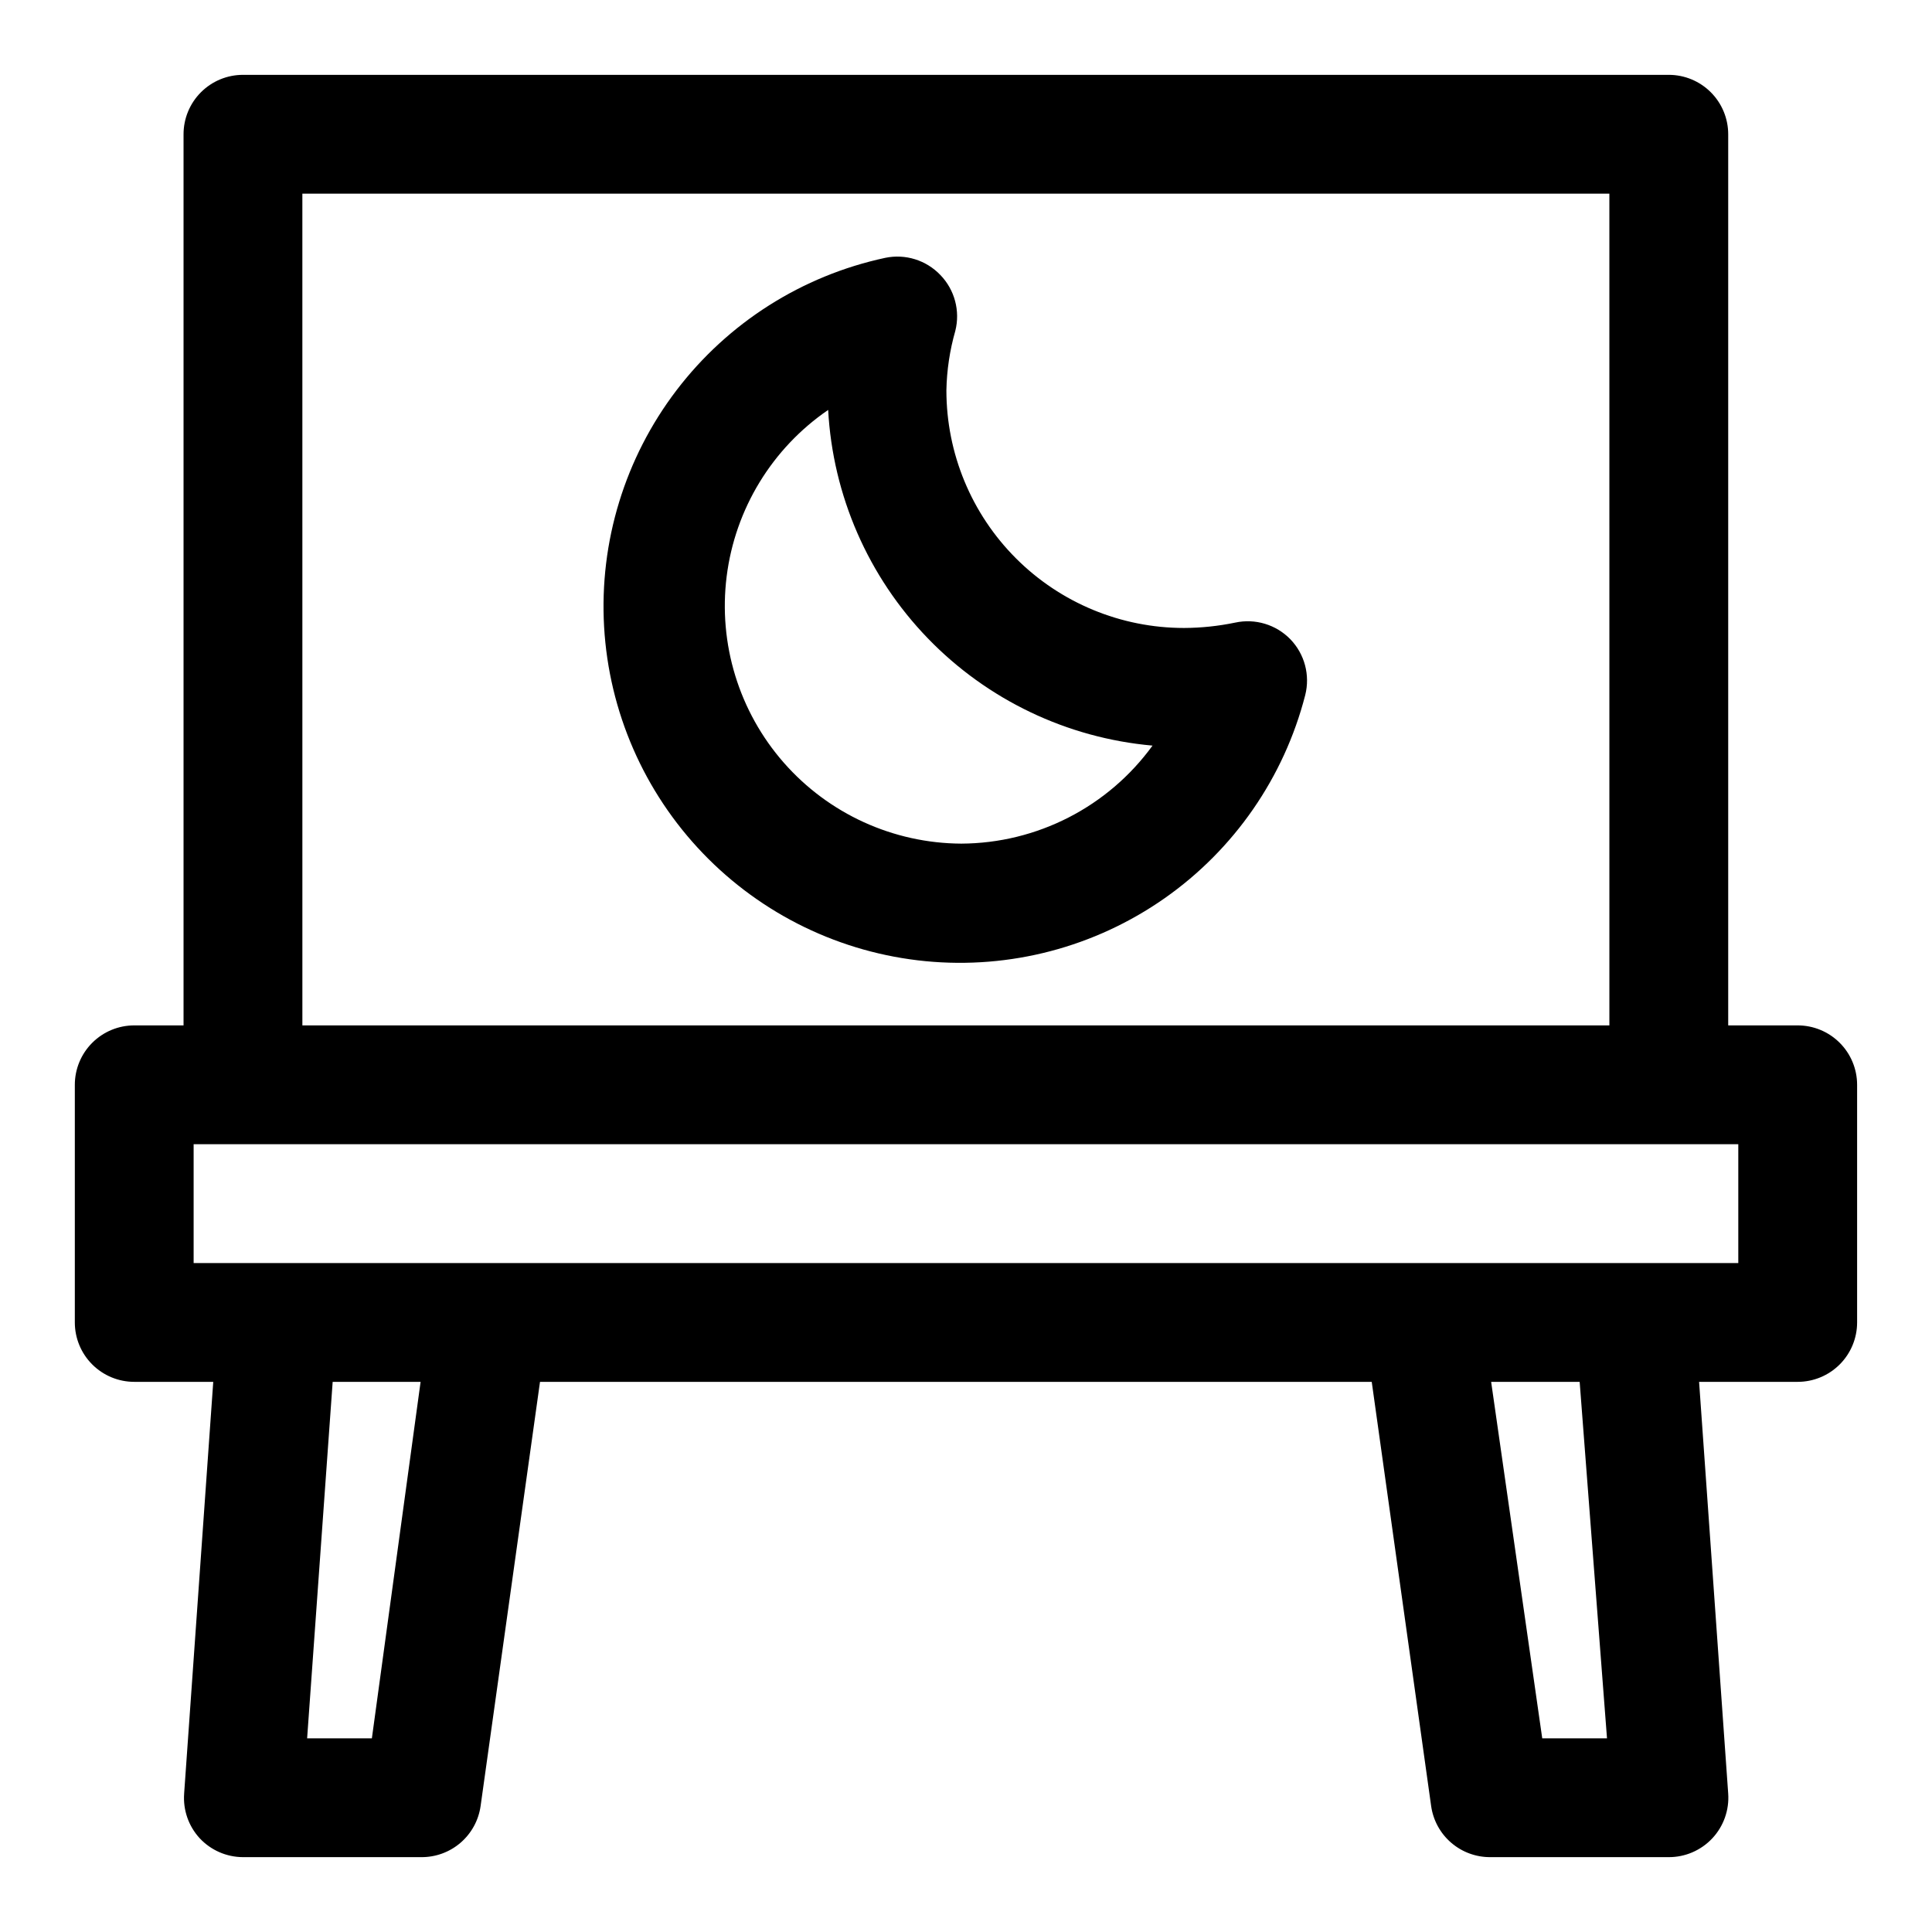
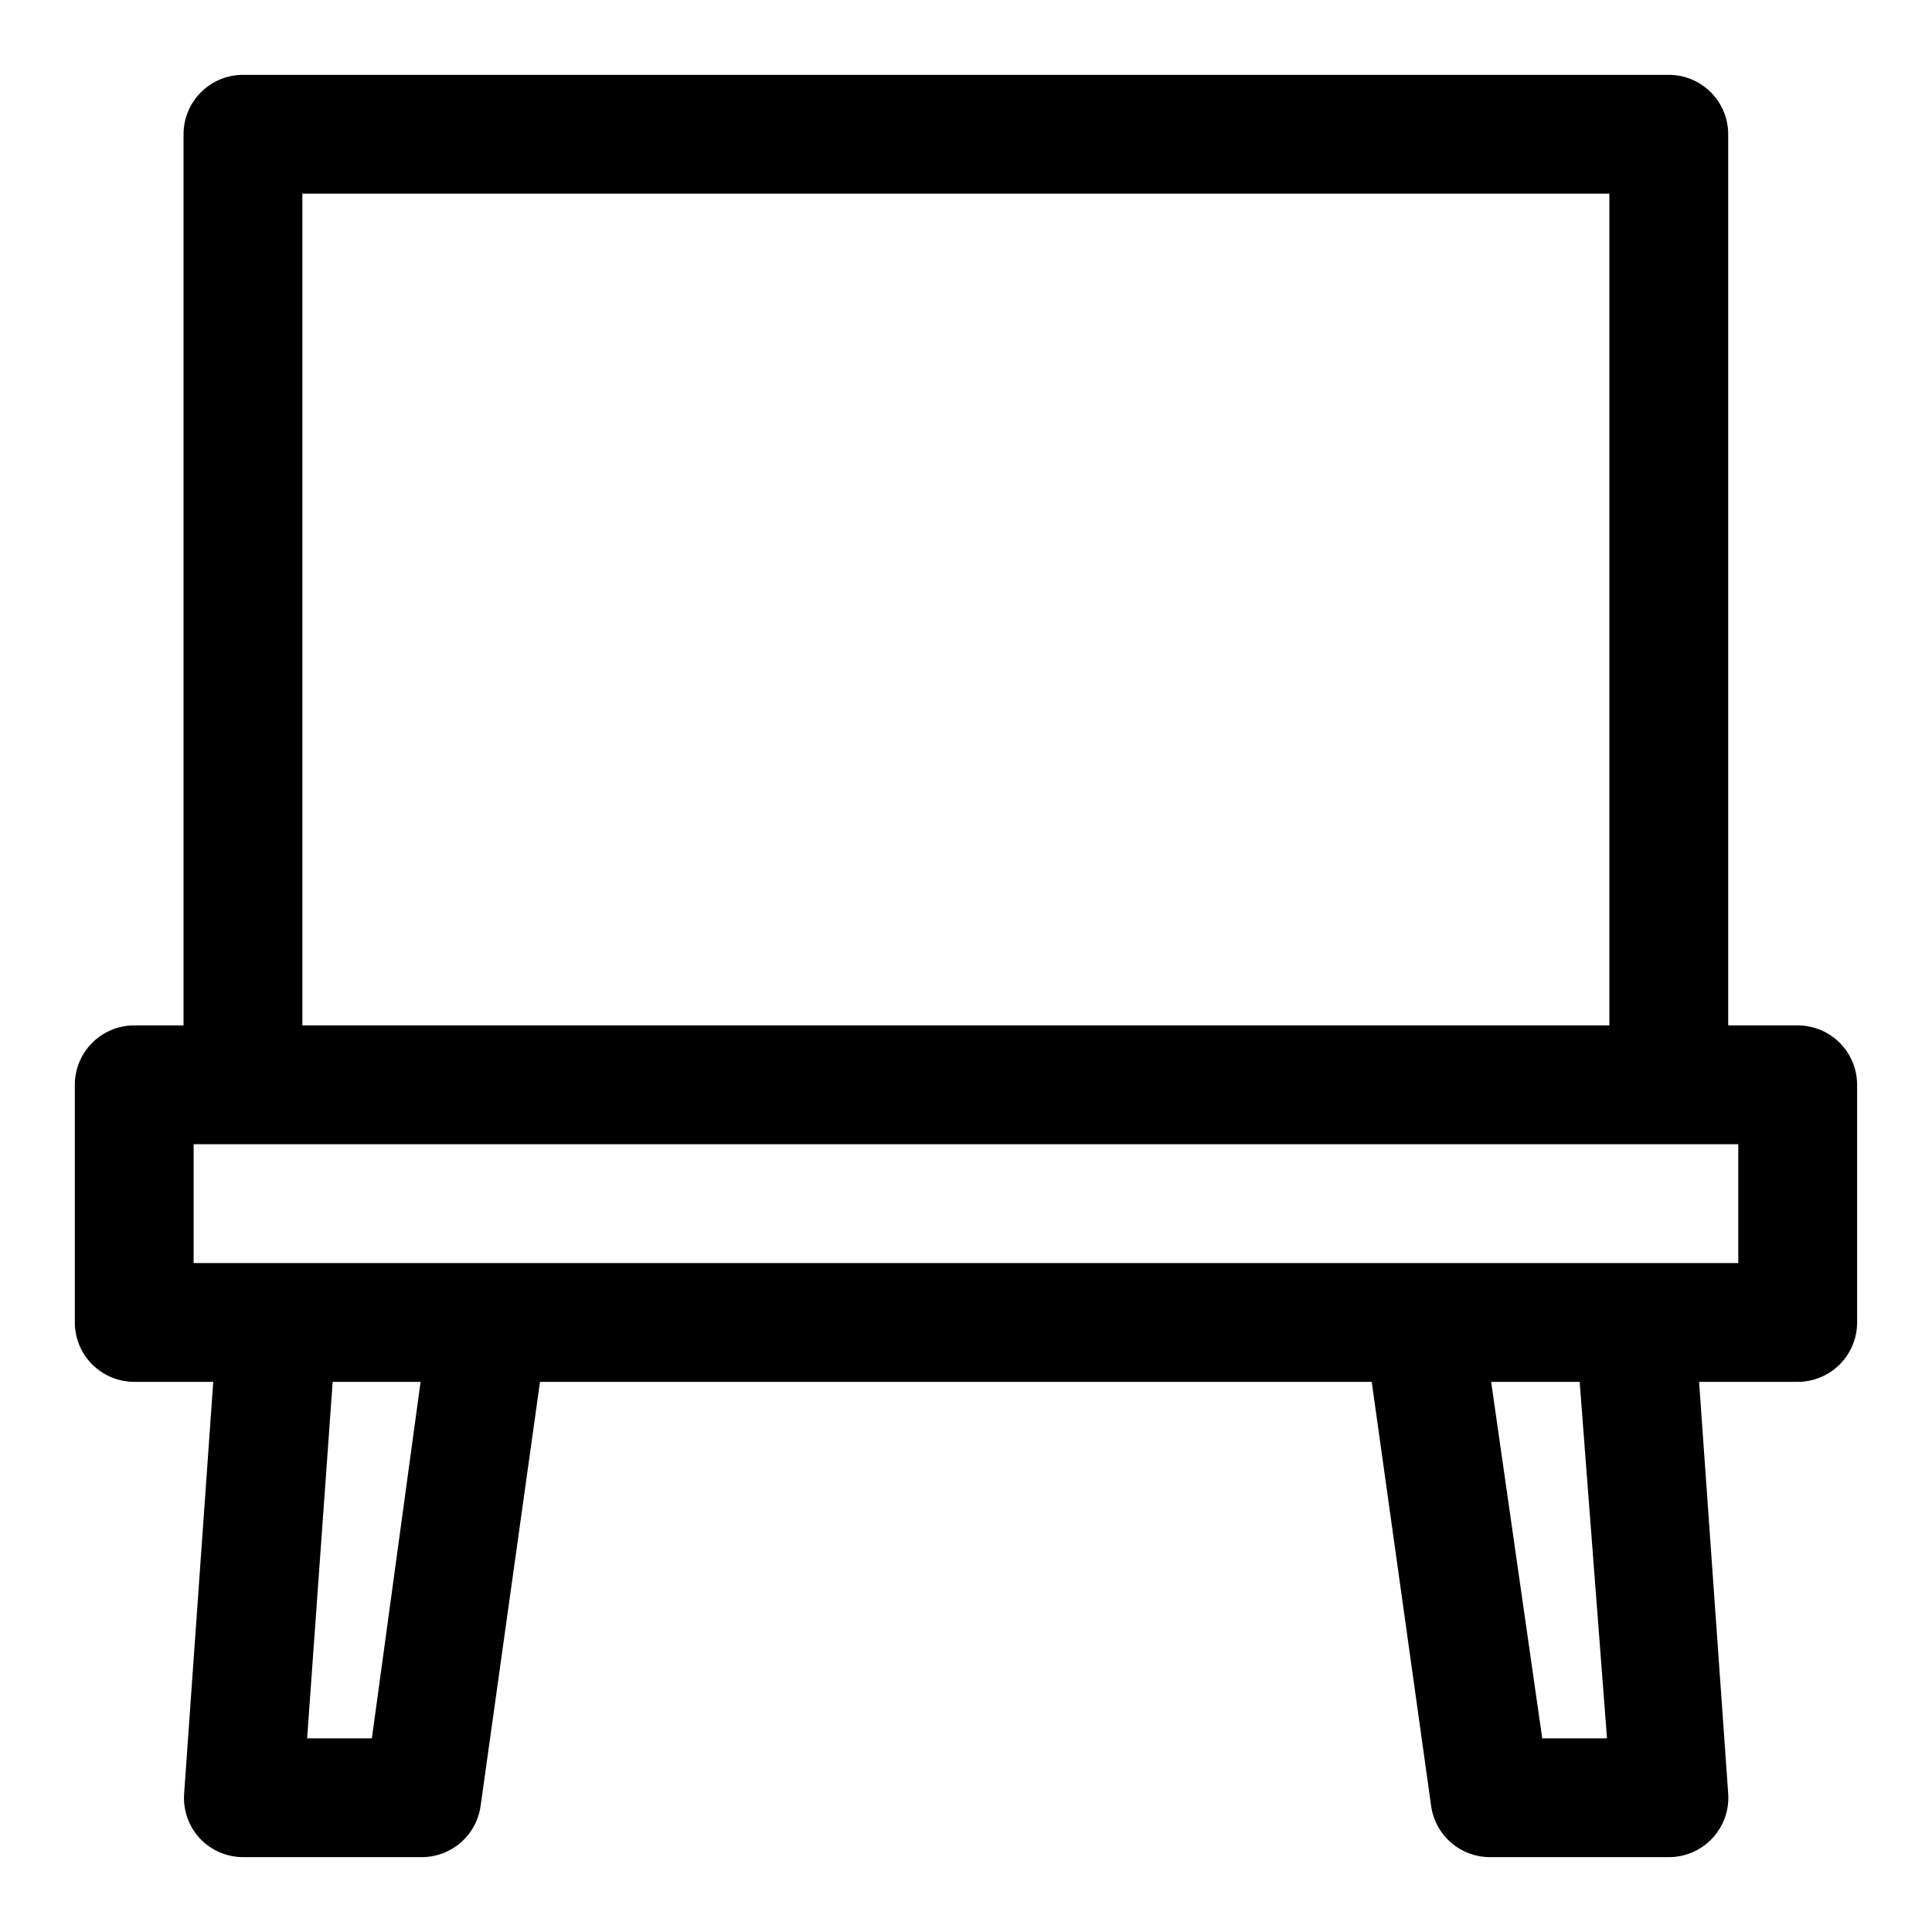
<svg xmlns="http://www.w3.org/2000/svg" fill="#000000" width="800px" height="800px" version="1.1" viewBox="144 144 512 512">
  <g>
    <path d="m620.41 415.74h-18.418v-236.16c0-4.176-1.66-8.18-4.613-11.133-2.953-2.953-6.957-4.613-11.133-4.613h-377.86c-4.176 0-8.18 1.66-11.133 4.613s-4.613 6.957-4.613 11.133v236.16h-13.066c-4.176 0-8.18 1.66-11.133 4.613-2.953 2.949-4.613 6.957-4.613 11.133v62.977-0.004c0 4.176 1.66 8.184 4.613 11.133 2.953 2.953 6.957 4.613 11.133 4.613h20.938l-7.715 109.11h0.004c-0.324 4.332 1.156 8.605 4.09 11.809 2.969 3.199 7.133 5.023 11.496 5.039h47.23c3.82 0.035 7.523-1.316 10.422-3.809 2.894-2.488 4.789-5.949 5.324-9.73l15.742-112.41h220.42l15.742 112.41c0.535 3.781 2.426 7.242 5.324 9.73 2.898 2.492 6.602 3.844 10.422 3.809h47.23c4.375 0.012 8.555-1.801 11.543-4.996 2.984-3.195 4.508-7.488 4.203-11.852l-7.715-109.11h26.133c4.176 0 8.18-1.66 11.133-4.613 2.953-2.949 4.613-6.957 4.613-11.133v-62.973c0-4.176-1.66-8.184-4.613-11.133-2.953-2.953-6.957-4.613-11.133-4.613zm-396.28-220.42h346.37l0.004 220.42h-346.37zm18.422 409.35h-17.16l6.769-94.465h23.301zm327.32 0h-17.164l-13.539-94.465h23.457zm34.793-125.95h-409.35v-31.488h409.35z" />
-     <path d="m485.96 313.41c-3.793-3.898-9.328-5.566-14.641-4.41-4.457 0.922-8.992 1.398-13.543 1.418-16.699 0-32.719-6.633-44.527-18.445-11.812-11.809-18.445-27.828-18.445-44.531 0.102-5.328 0.895-10.621 2.359-15.742 1.336-5.281-0.152-10.879-3.934-14.801-3.762-3.957-9.301-5.684-14.645-4.566-22.035 4.731-41.652 17.18-55.312 35.105-13.66 17.926-20.465 40.145-19.18 62.645 1.289 22.5 10.574 43.801 26.188 60.055 15.613 16.254 36.523 26.387 58.953 28.578 22.43 2.188 44.902-3.715 63.363-16.645 18.461-12.93 31.688-32.031 37.301-53.859 1.336-5.285-0.152-10.883-3.938-14.801zm-87.223 54.16c-18.012-0.094-35.125-7.894-47.008-21.434-11.883-13.535-17.398-31.516-15.156-49.391 2.246-17.871 12.035-33.93 26.898-44.109 1.234 22.688 10.605 44.168 26.395 60.508 15.789 16.336 36.938 26.438 59.566 28.449-11.793 16.242-30.621 25.891-50.695 25.977z" />
  </g>
</svg>